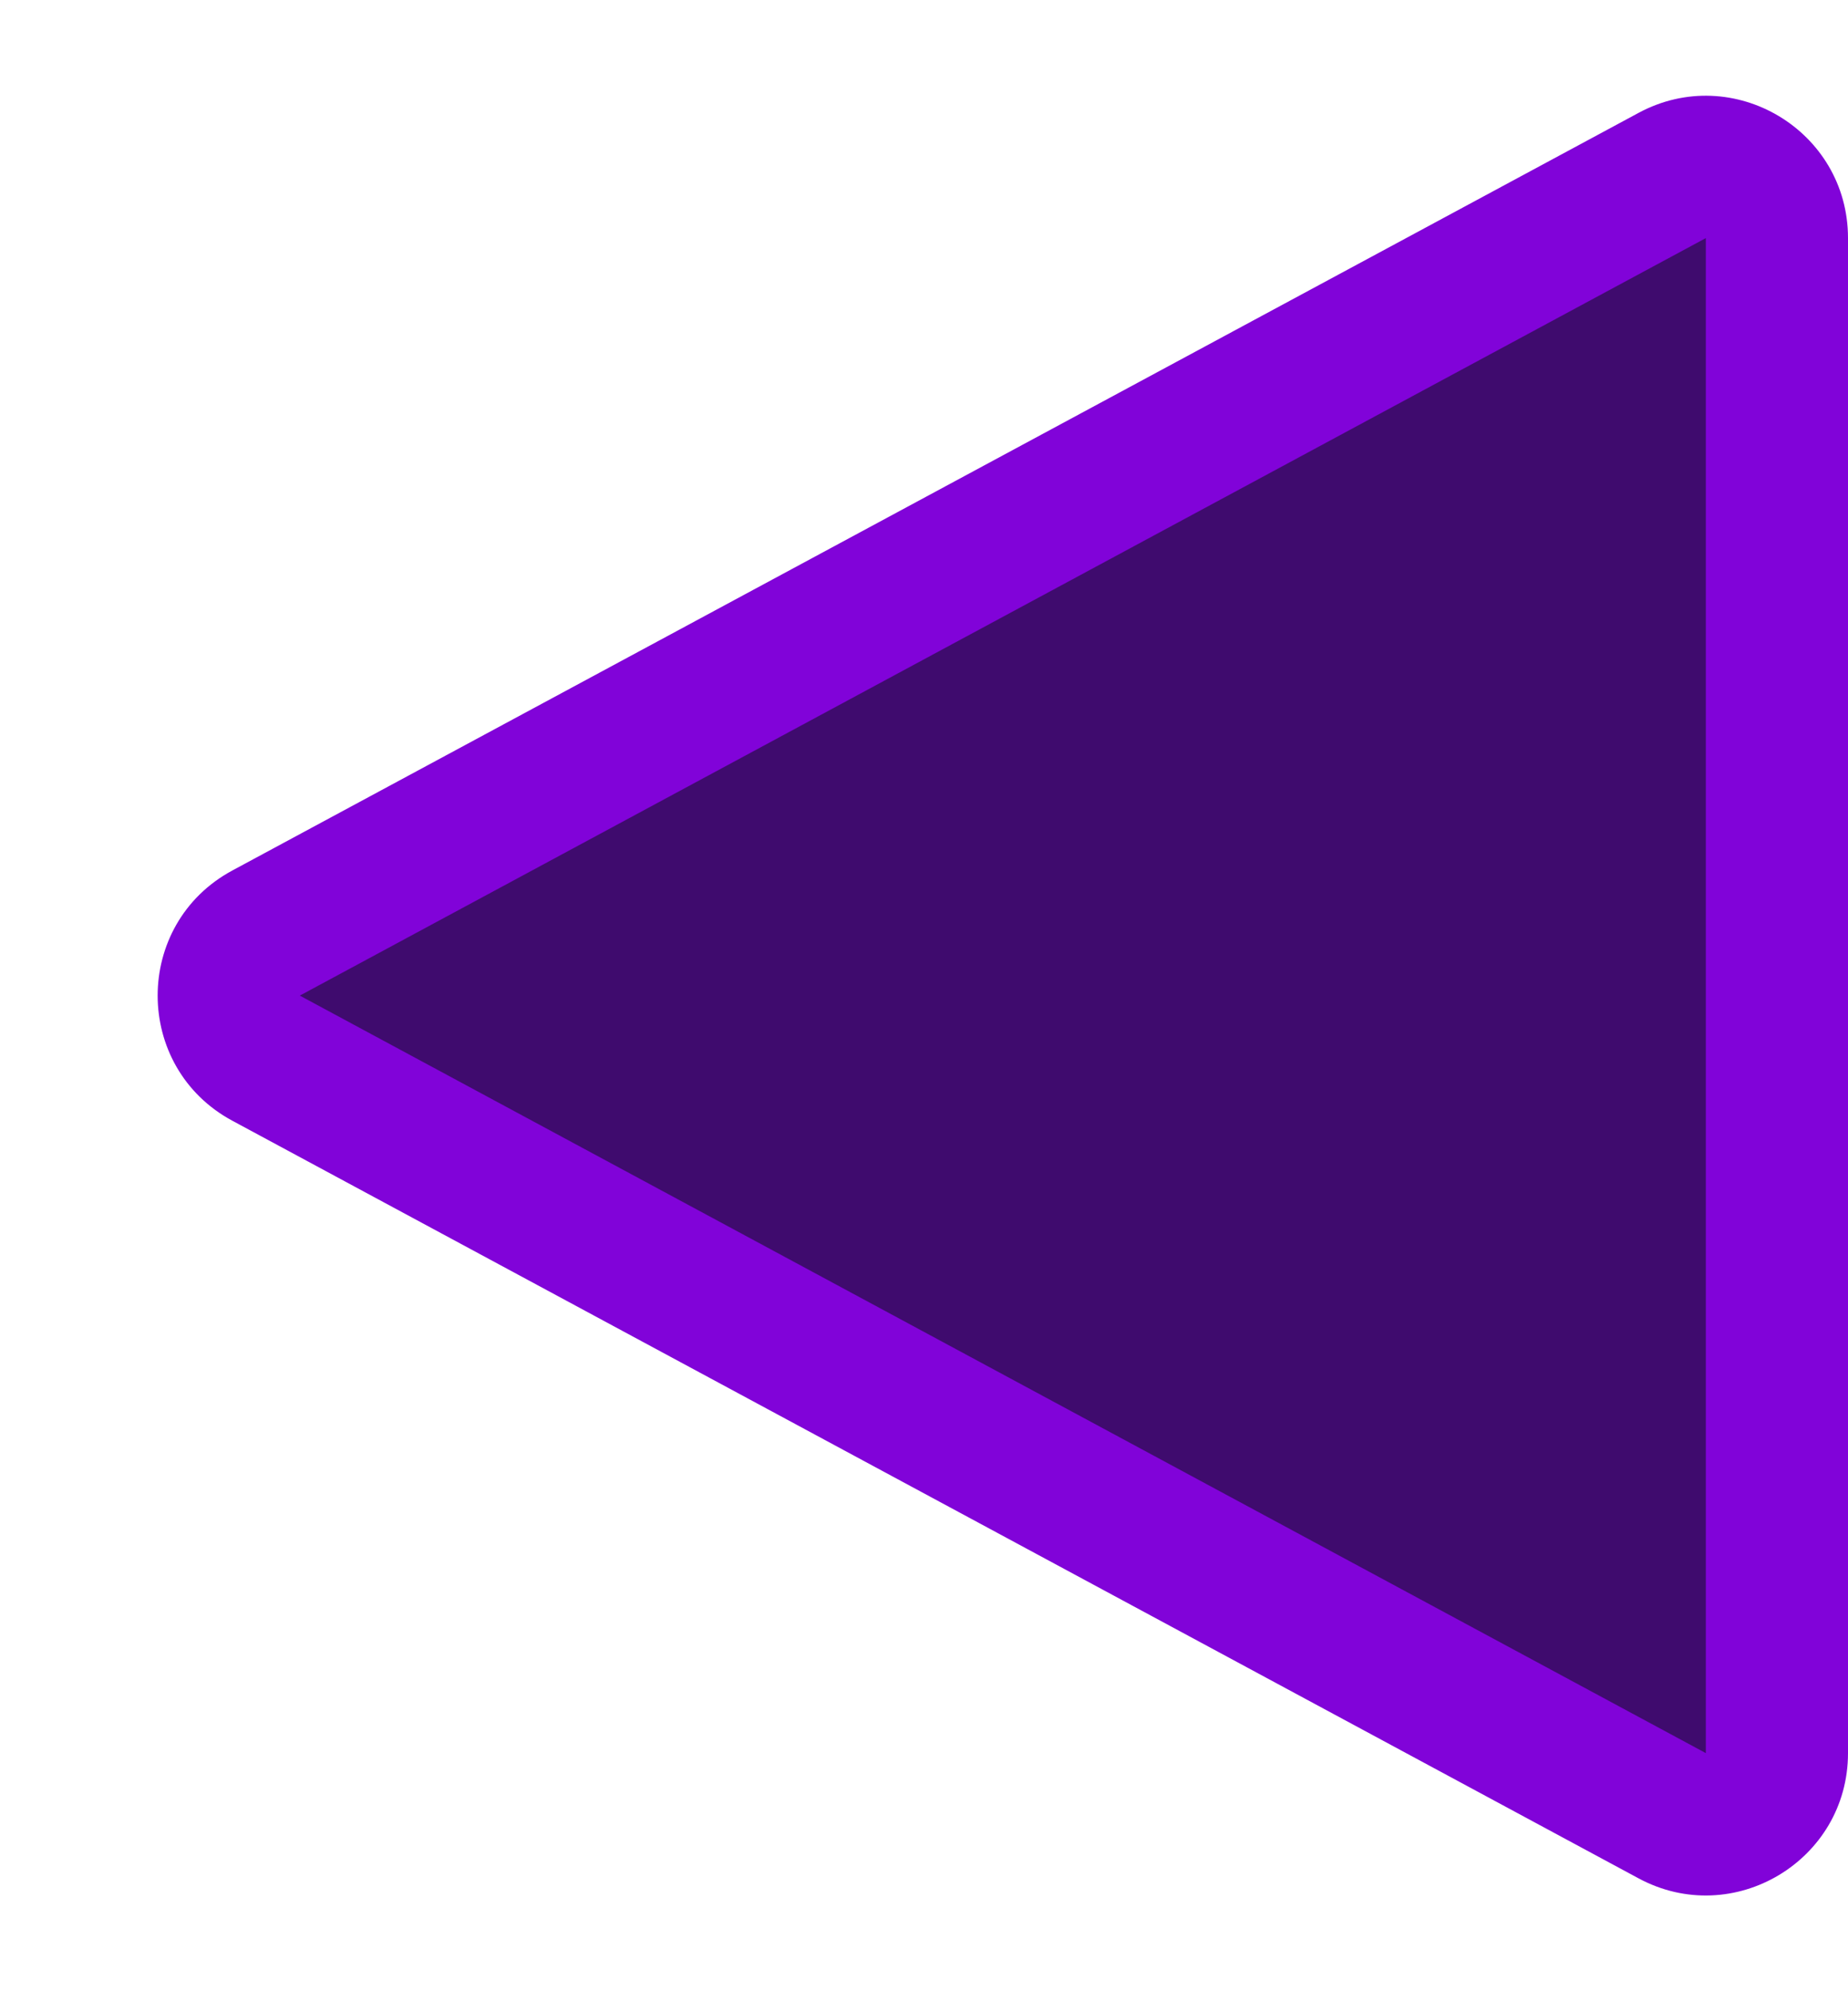
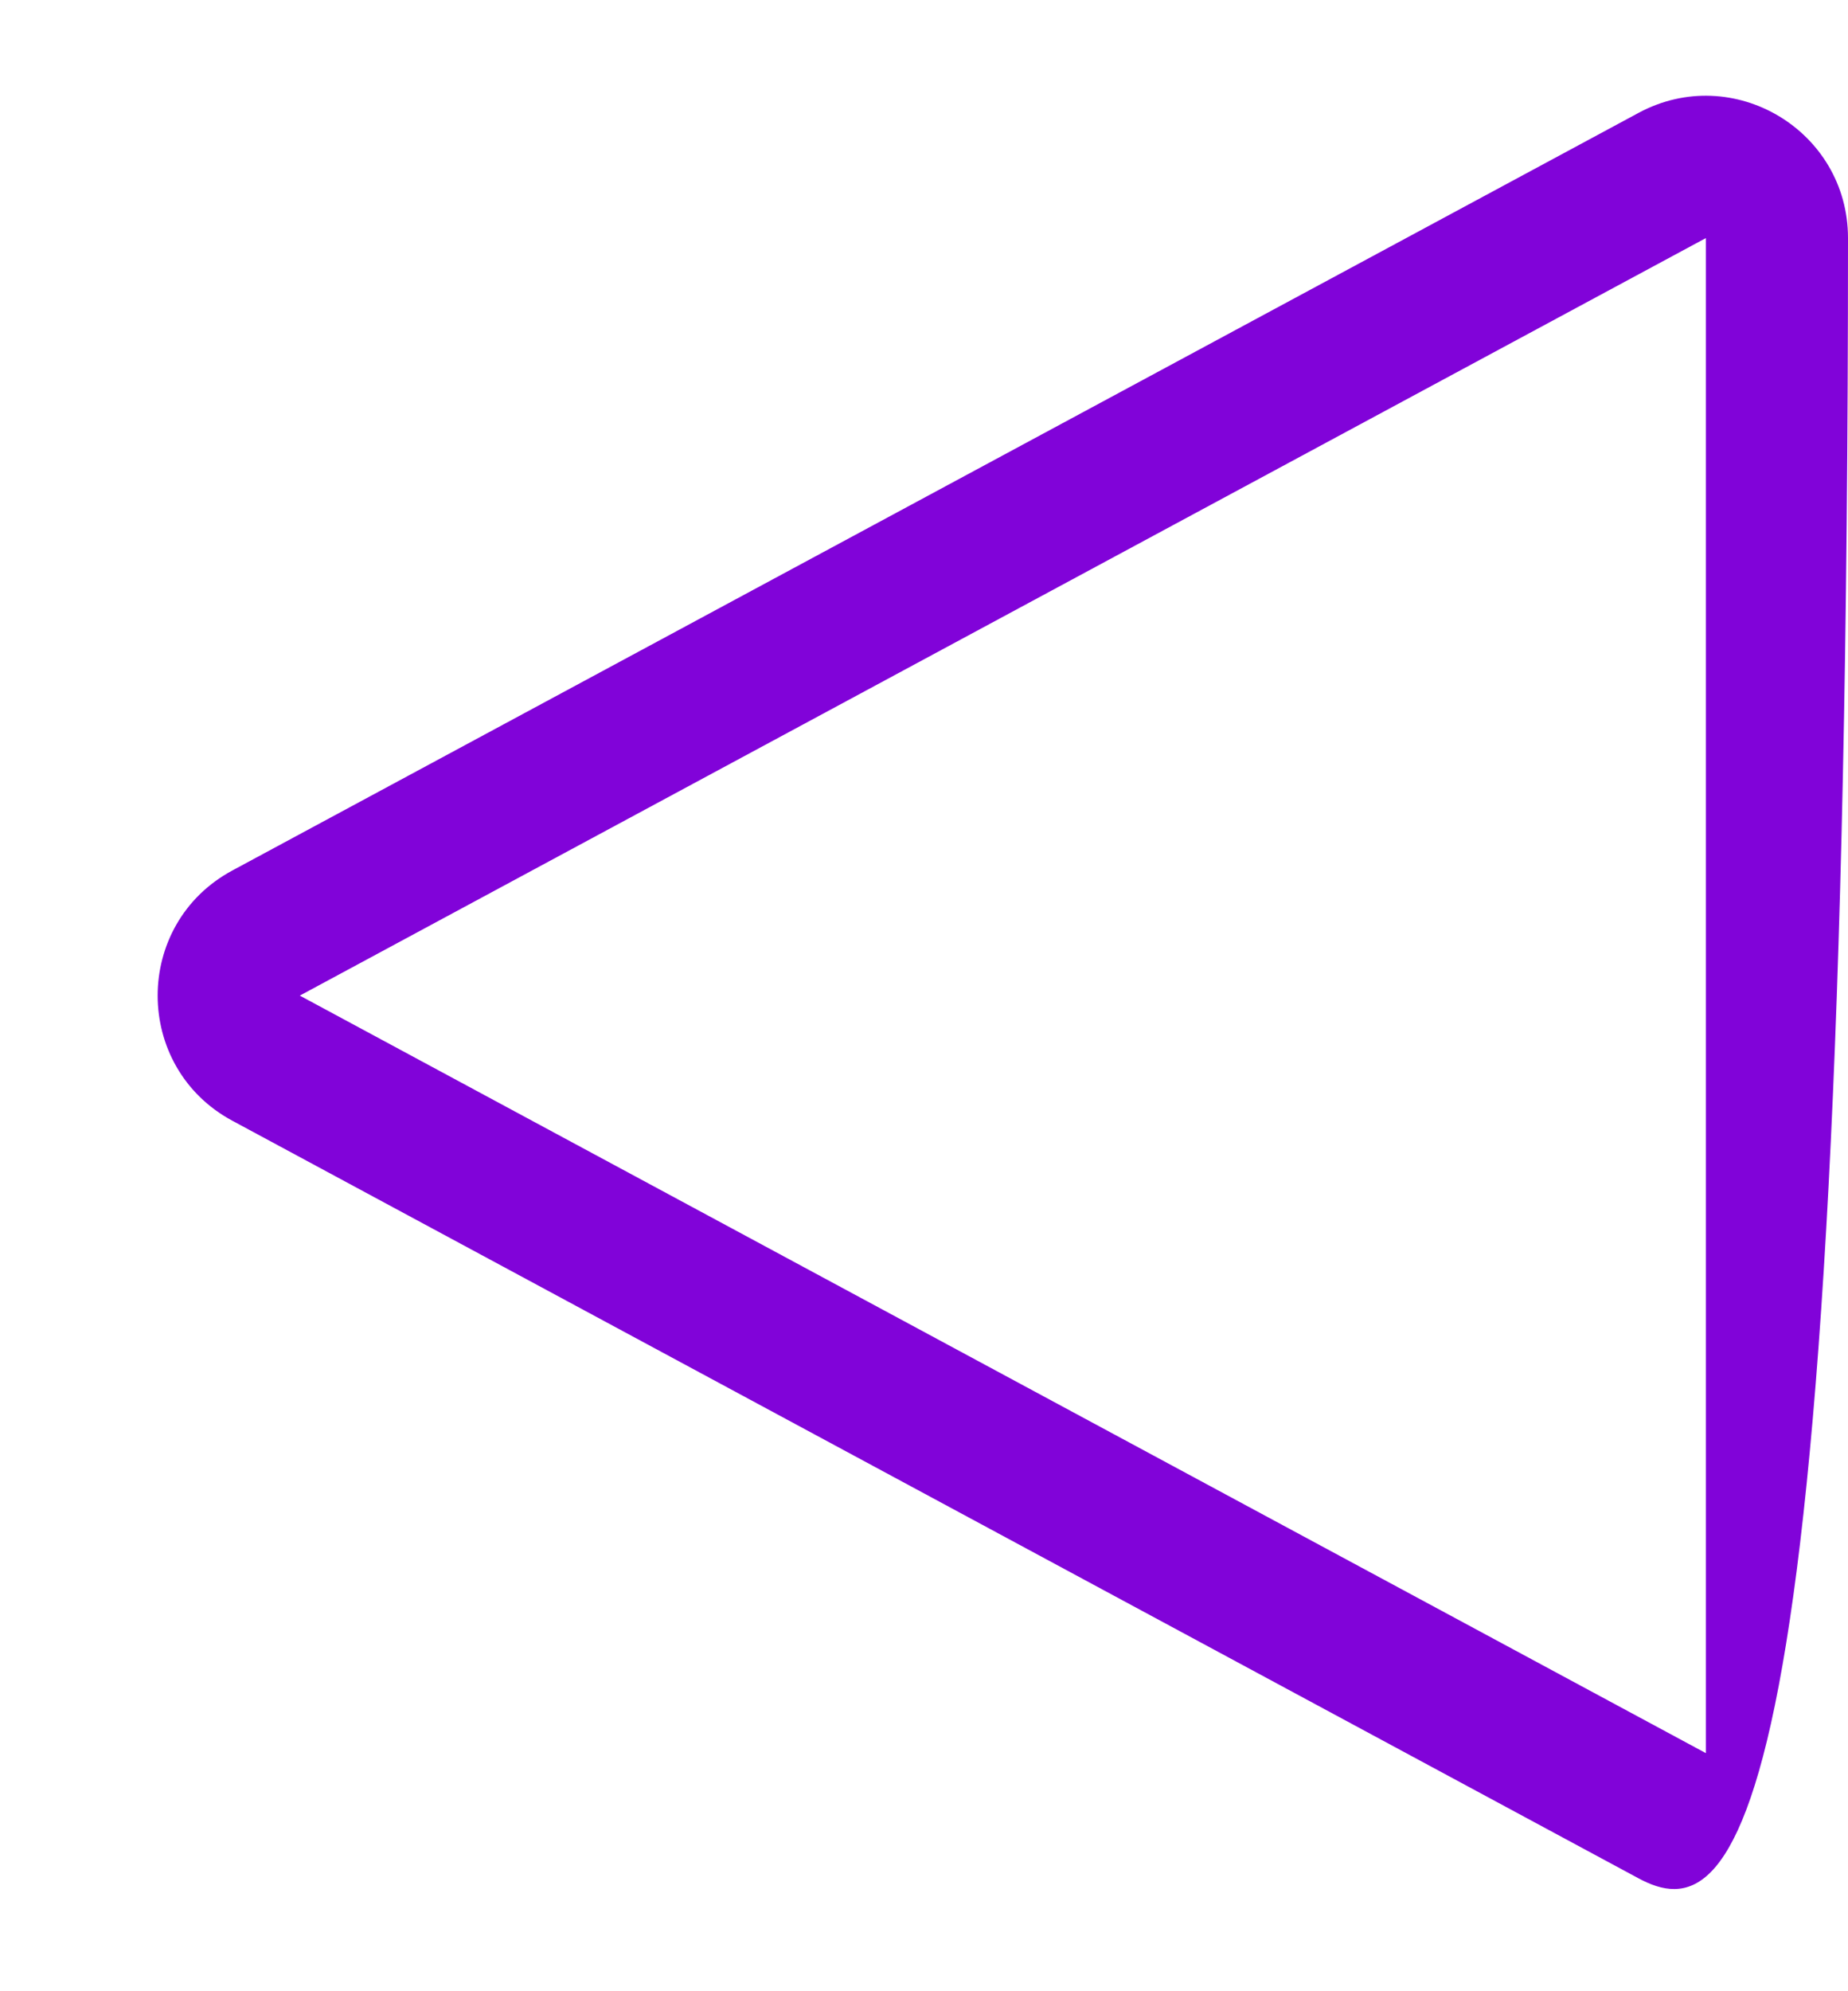
<svg xmlns="http://www.w3.org/2000/svg" width="13" height="14" viewBox="0 0 13 14">
  <g id="다각형_3" data-name="다각형 3" transform="translate(0 14) rotate(-90)" fill="#3f0b6e">
-     <path d="M 12.326 12.5 L 1.674 12.5 C 1.418 12.5 1.289 12.33 1.245 12.256 C 1.201 12.183 1.113 11.988 1.234 11.763 L 6.56 1.872 C 6.688 1.635 6.91 1.609 7 1.609 C 7.09 1.609 7.312 1.635 7.44 1.872 L 12.766 11.763 C 12.887 11.988 12.799 12.183 12.755 12.256 C 12.711 12.33 12.582 12.5 12.326 12.5 Z" stroke="none" />
-     <path d="M 7 2.109 L 7 2.109 L 1.674 12 L 12.326 12 L 7 2.109 C 7 2.109 7 2.109 7 2.109 M 7 1.109 C 7.346 1.109 7.692 1.285 7.88 1.635 L 13.206 11.526 C 13.565 12.192 13.082 13 12.326 13 L 1.674 13 C 0.918 13 0.435 12.192 0.794 11.526 L 6.12 1.635 C 6.308 1.285 6.654 1.109 7 1.109 Z" stroke="none" fill="#8103d9" />
+     <path d="M 7 2.109 L 7 2.109 L 1.674 12 L 12.326 12 L 7 2.109 C 7 2.109 7 2.109 7 2.109 M 7 1.109 C 7.346 1.109 7.692 1.285 7.88 1.635 L 13.206 11.526 C 13.565 12.192 13.082 13 12.326 13 C 0.918 13 0.435 12.192 0.794 11.526 L 6.12 1.635 C 6.308 1.285 6.654 1.109 7 1.109 Z" stroke="none" fill="#8103d9" />
  </g>
</svg>